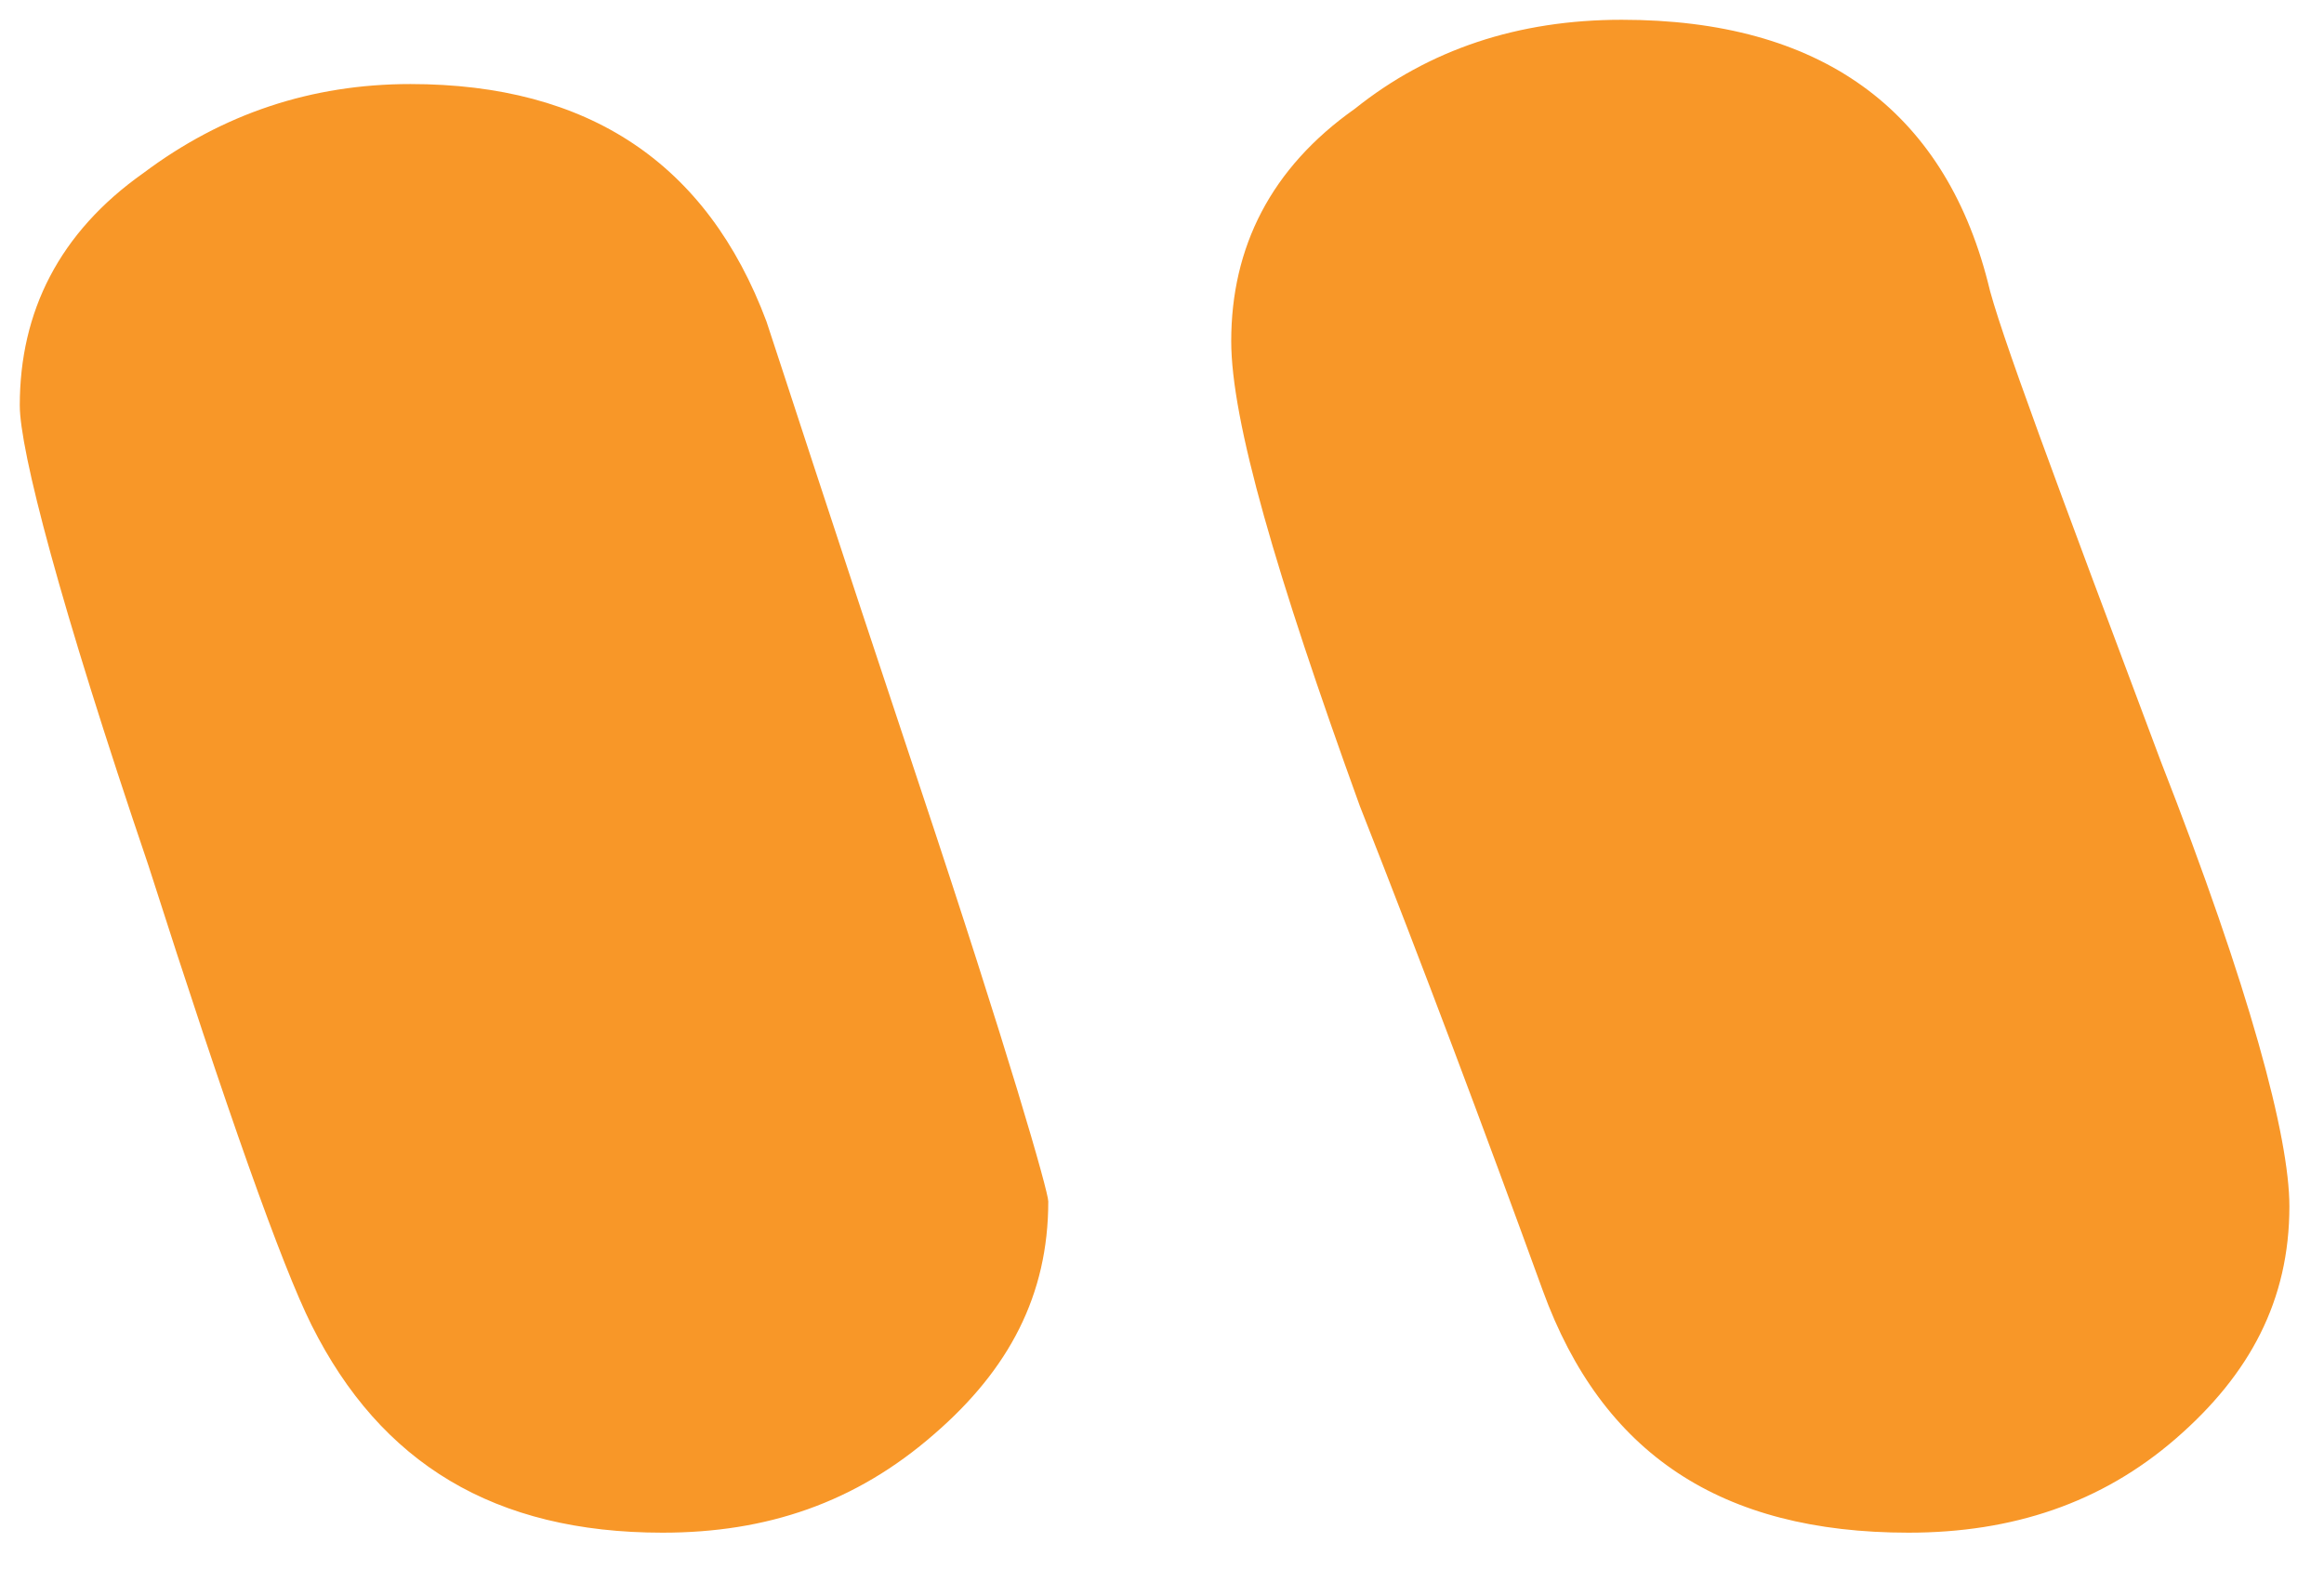
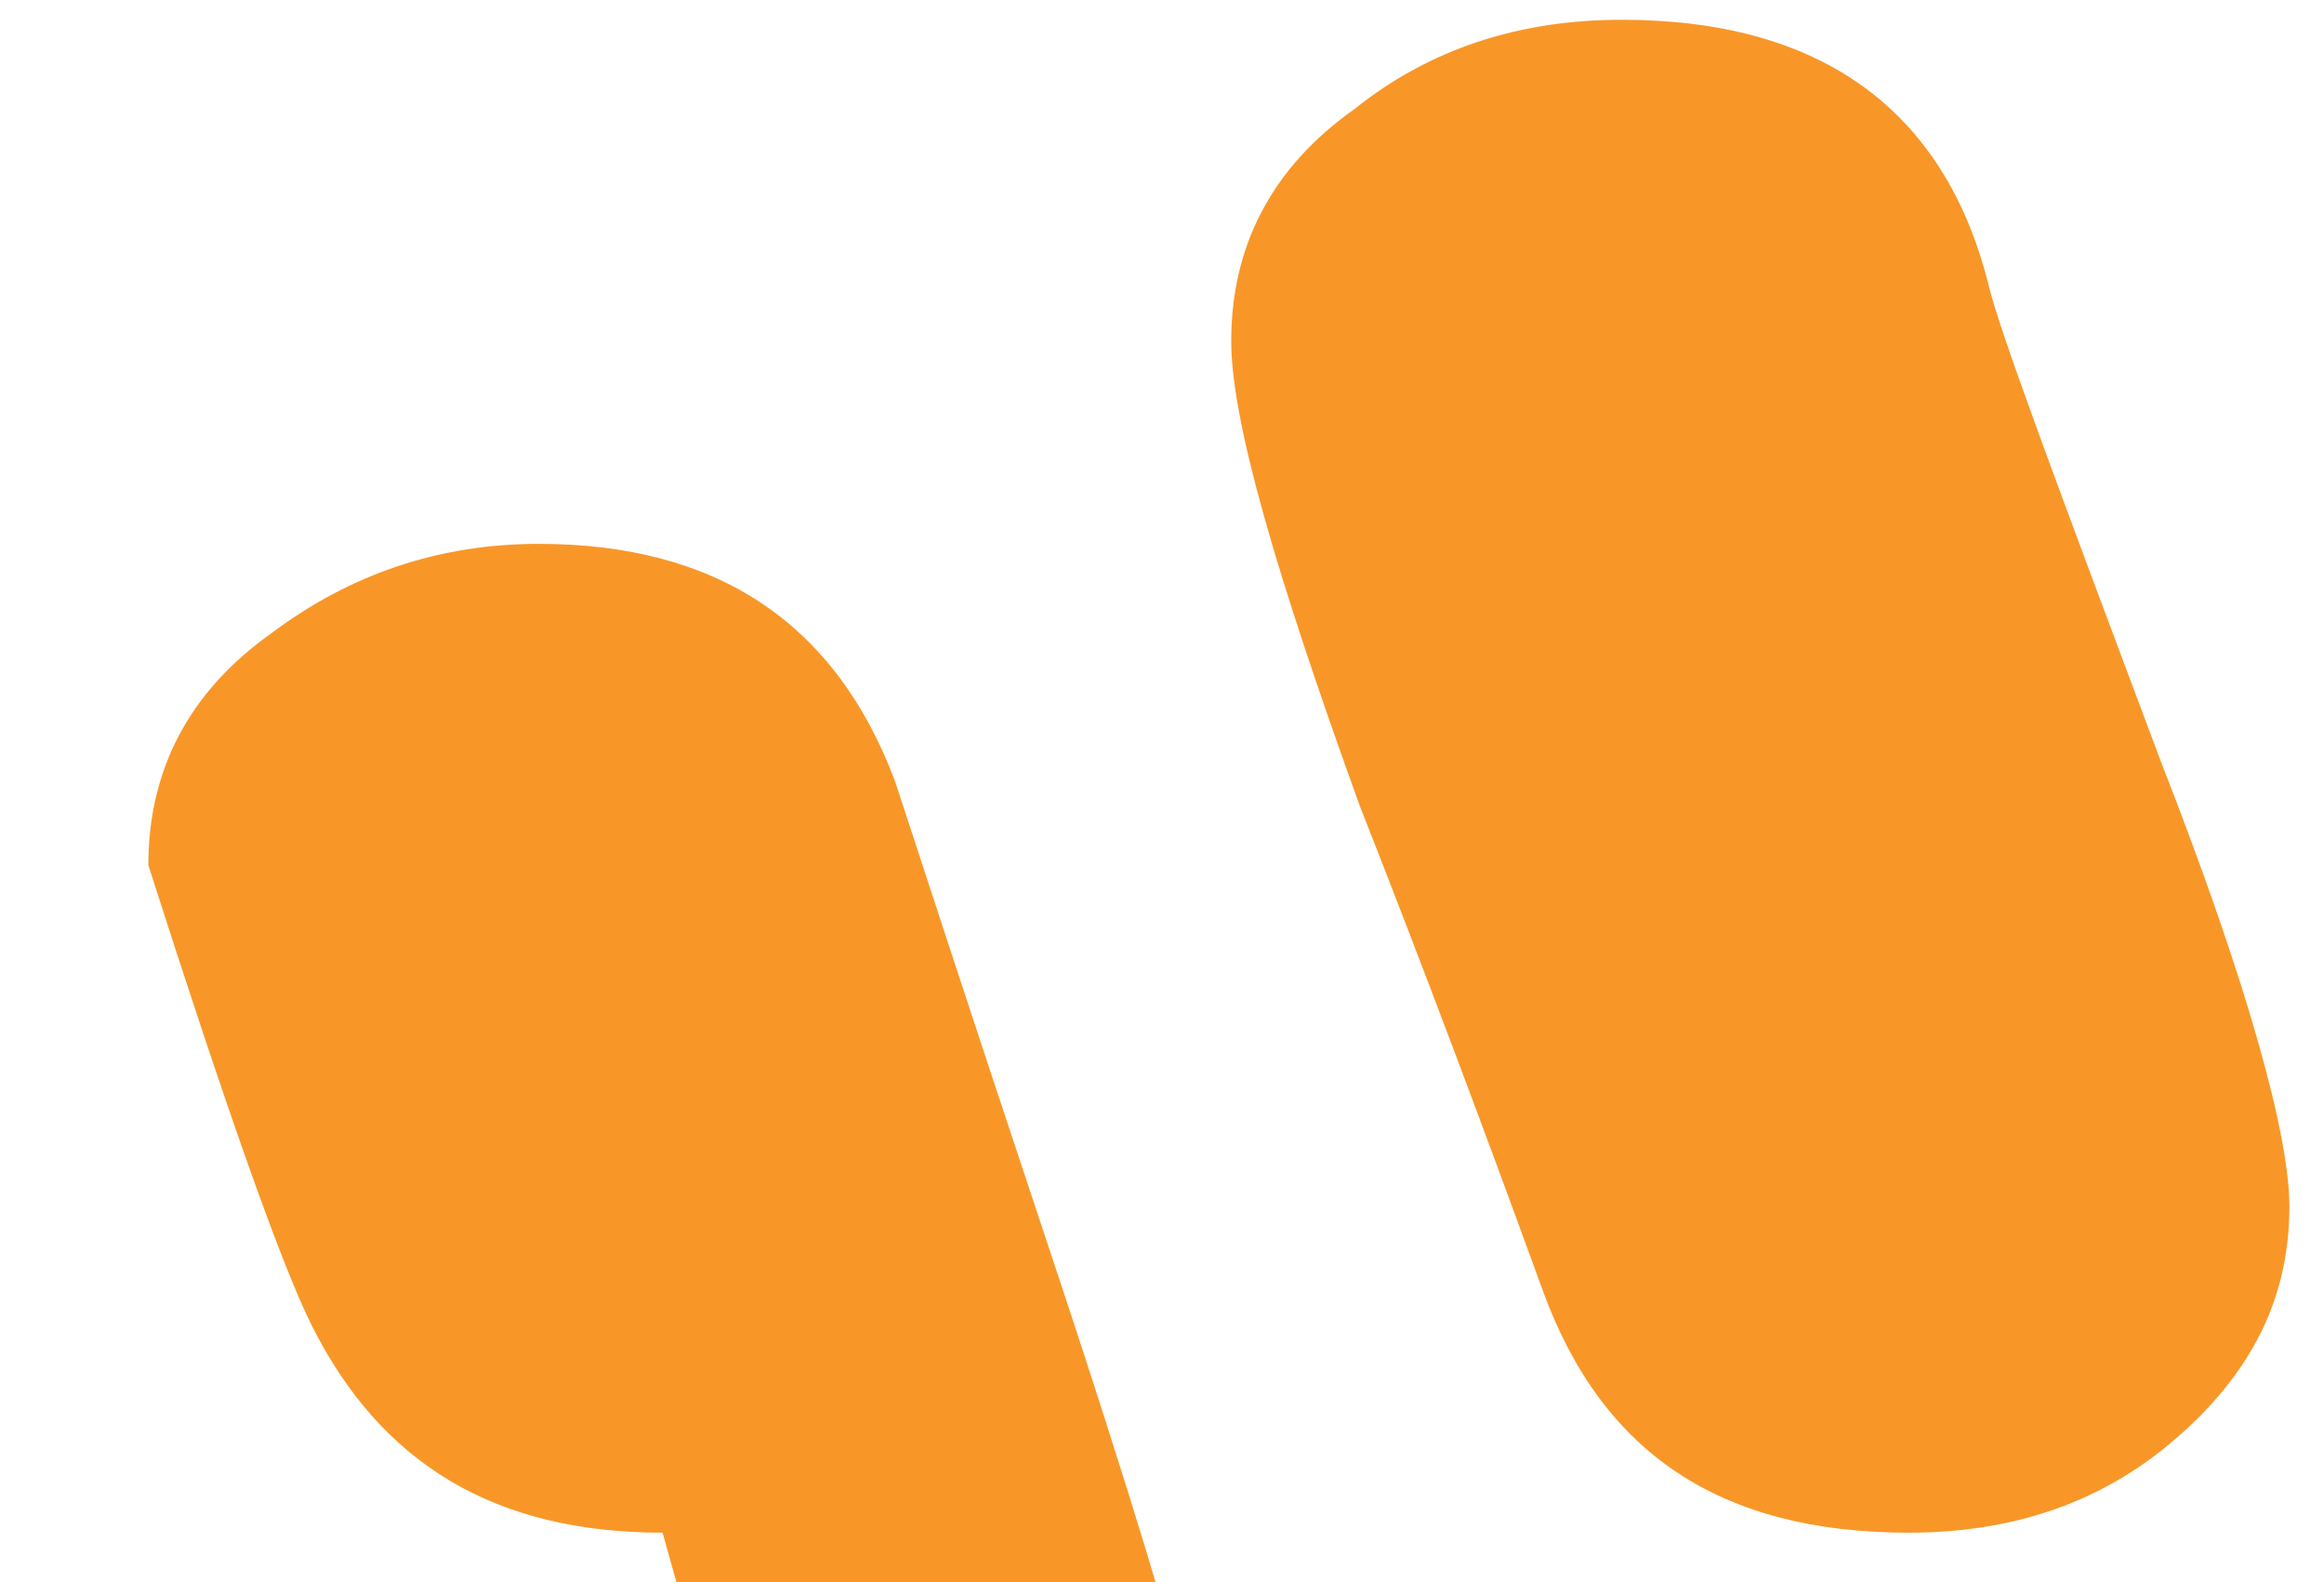
<svg xmlns="http://www.w3.org/2000/svg" width="47" height="32" viewBox="0 0 47 32">
-   <path fill="#F89728" d="M13.4 31c-3.4 0-5.7-1.4-7.1-4.2-.6-1.2-1.7-4.3-3.3-9.3C1.2 12.2.4 9.1.4 8.2c0-1.9.8-3.5 2.5-4.7   1.6-1.2 3.4-1.8 5.4-1.8 3.6 0 6 1.6 7.2 4.8.3.9 1.3 4 3.1 9.4s2.6 8.2 2.6 8.4c0 1.9-.8 3.4-2.3 4.7-1.6 1.4-3.4 2-5.5   2zm25.2 0c-3.8 0-6.2-1.6-7.4-4.9s-2.4-6.5-3.7-9.8c-1.7-4.7-2.6-7.8-2.6-9.4 0-1.9.8-3.5 2.5-4.7C28.9 1 30.7.4 32.8.4c4 0   6.5 1.8 7.4 5.3.2.9 1.4 4.1 3.5 9.7 1.8 4.6 2.6 7.6 2.6 9 0 1.9-.8 3.4-2.3 4.7-1.5 1.3-3.3 1.9-5.4 1.9z" />
+   <path fill="#F89728" d="M13.4 31c-3.4 0-5.7-1.4-7.1-4.2-.6-1.2-1.7-4.3-3.3-9.3c0-1.9.8-3.5 2.5-4.7   1.6-1.2 3.4-1.8 5.4-1.8 3.6 0 6 1.6 7.2 4.8.3.9 1.3 4 3.1 9.4s2.6 8.2 2.6 8.4c0 1.9-.8 3.4-2.3 4.7-1.6 1.4-3.4 2-5.5   2zm25.2 0c-3.8 0-6.2-1.6-7.4-4.9s-2.4-6.5-3.7-9.8c-1.7-4.7-2.6-7.8-2.6-9.4 0-1.9.8-3.5 2.5-4.7C28.9 1 30.7.4 32.8.4c4 0   6.5 1.8 7.4 5.3.2.9 1.4 4.1 3.5 9.7 1.8 4.6 2.6 7.6 2.6 9 0 1.9-.8 3.4-2.3 4.7-1.5 1.3-3.3 1.9-5.4 1.9z" />
</svg>